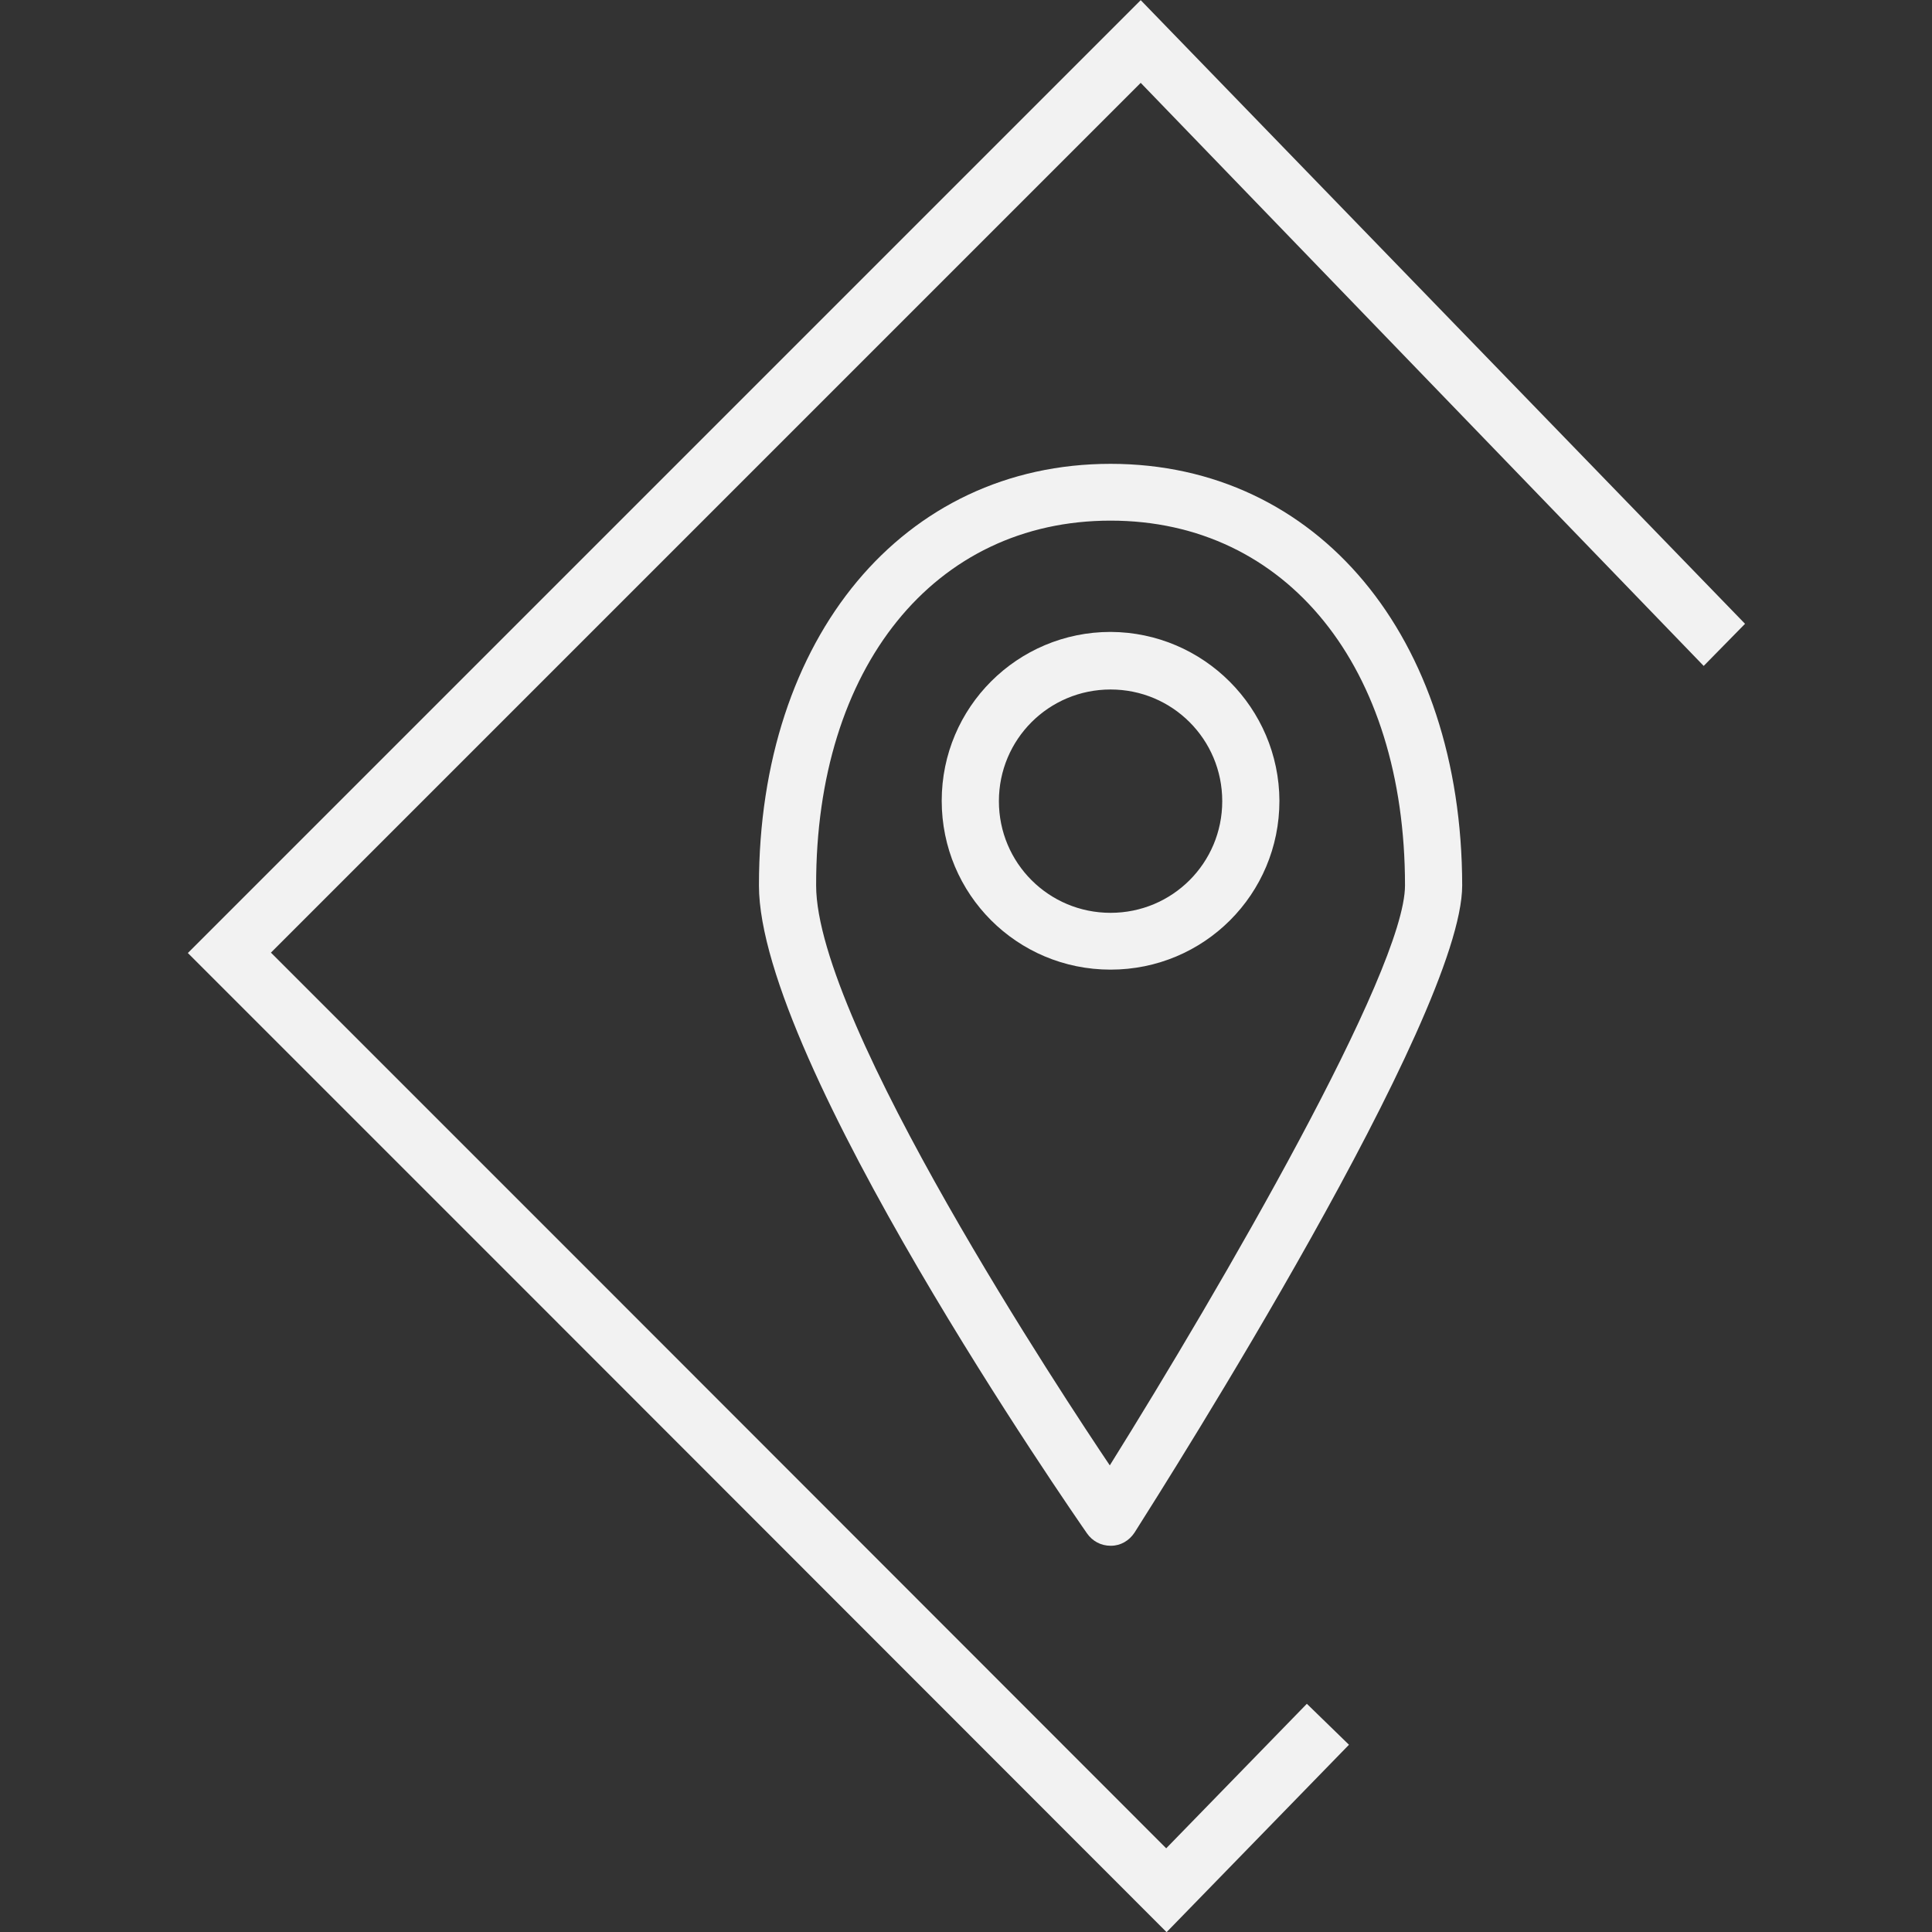
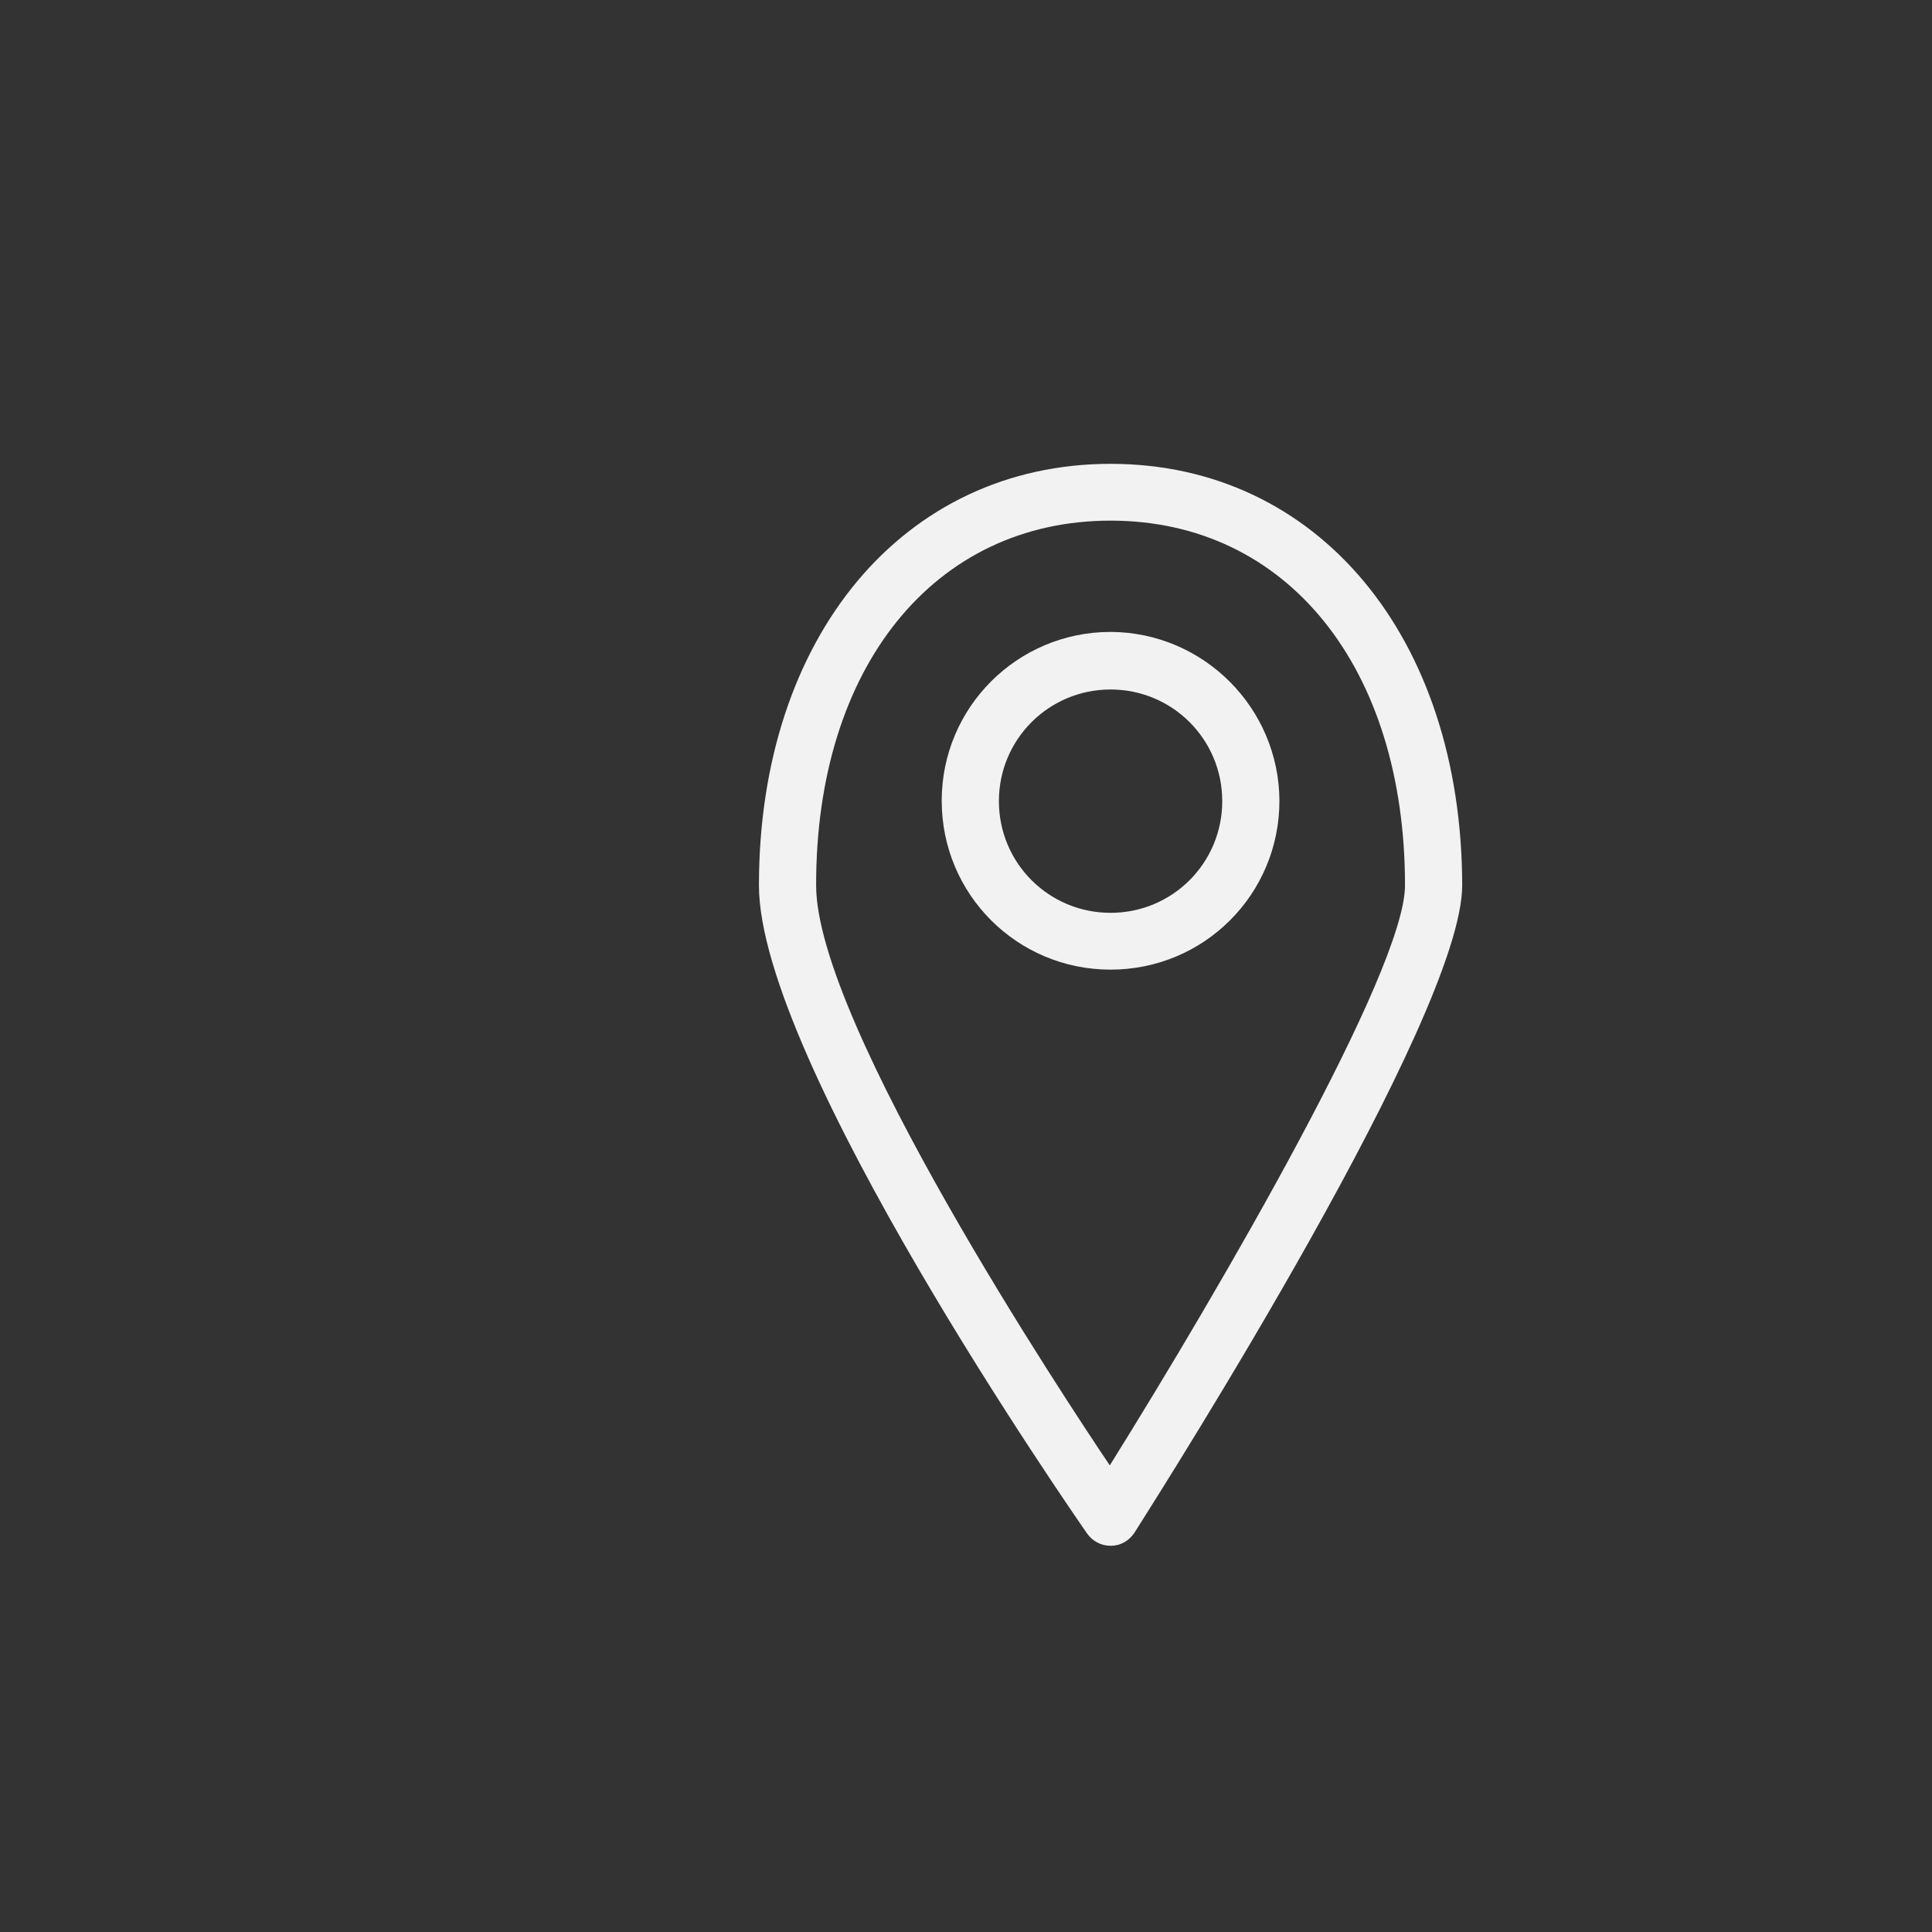
<svg xmlns="http://www.w3.org/2000/svg" version="1.1" id="Calque_1" x="0px" y="0px" viewBox="0 0 500 500" style="enable-background:new 0 0 500 500;" xml:space="preserve">
  <rect x="0" y="0" width="500" height="500" fill="#333333" stroke="none" />
  <style type="text/css">
	.st0{fill:#F2F2F2;}
</style>
  <g id="geolocation_border" transform="translate(20.214 16.54)">
    <path id="Tracé_33" class="st0" d="M267.2,103.5c-53.6,0-91,44.8-91,109.1c0,45.4,81.5,162.8,84.9,167.7c1.4,2,3.6,3.2,6.1,3.2   h0.1c2.5,0,4.7-1.3,6.1-3.4c8.6-13.6,84.8-133.7,84.8-167.5C358.1,148.3,320.8,103.5,267.2,103.5z M267.2,118.2   c45.6,0,76.2,37.9,76.2,94.4c0,22-47.7,104.1-76.4,150.1c-10.9-16.2-76-114.3-76-150.1C190.9,156.1,221.6,118.2,267.2,118.2   L267.2,118.2z" />
    <path id="Tracé_34" class="st0" d="M267.2,147c-24.1,0-43.7,19.5-43.7,43.7s19.5,43.7,43.7,43.7s43.7-19.5,43.7-43.7l0,0   C310.8,166.7,291.3,147.1,267.2,147z M267.2,219.7c-16,0-28.9-12.9-28.9-28.9s12.9-28.9,28.9-28.9s28.9,12.9,28.9,28.9l0,0   C296.1,206.8,283.2,219.7,267.2,219.7z" />
-     <path id="Union_1" class="st0" d="M122.1,323.8L122.1,323.8l-93.7-93.7L275-16.5l156.4,161.4l-10.7,10.9L275,4.9L49.9,230   l88.7,88.7l0,0l143,143.1l36.4-37.4l10.9,10.6l-47.2,48.5L122.1,323.8z" />
  </g>
</svg>